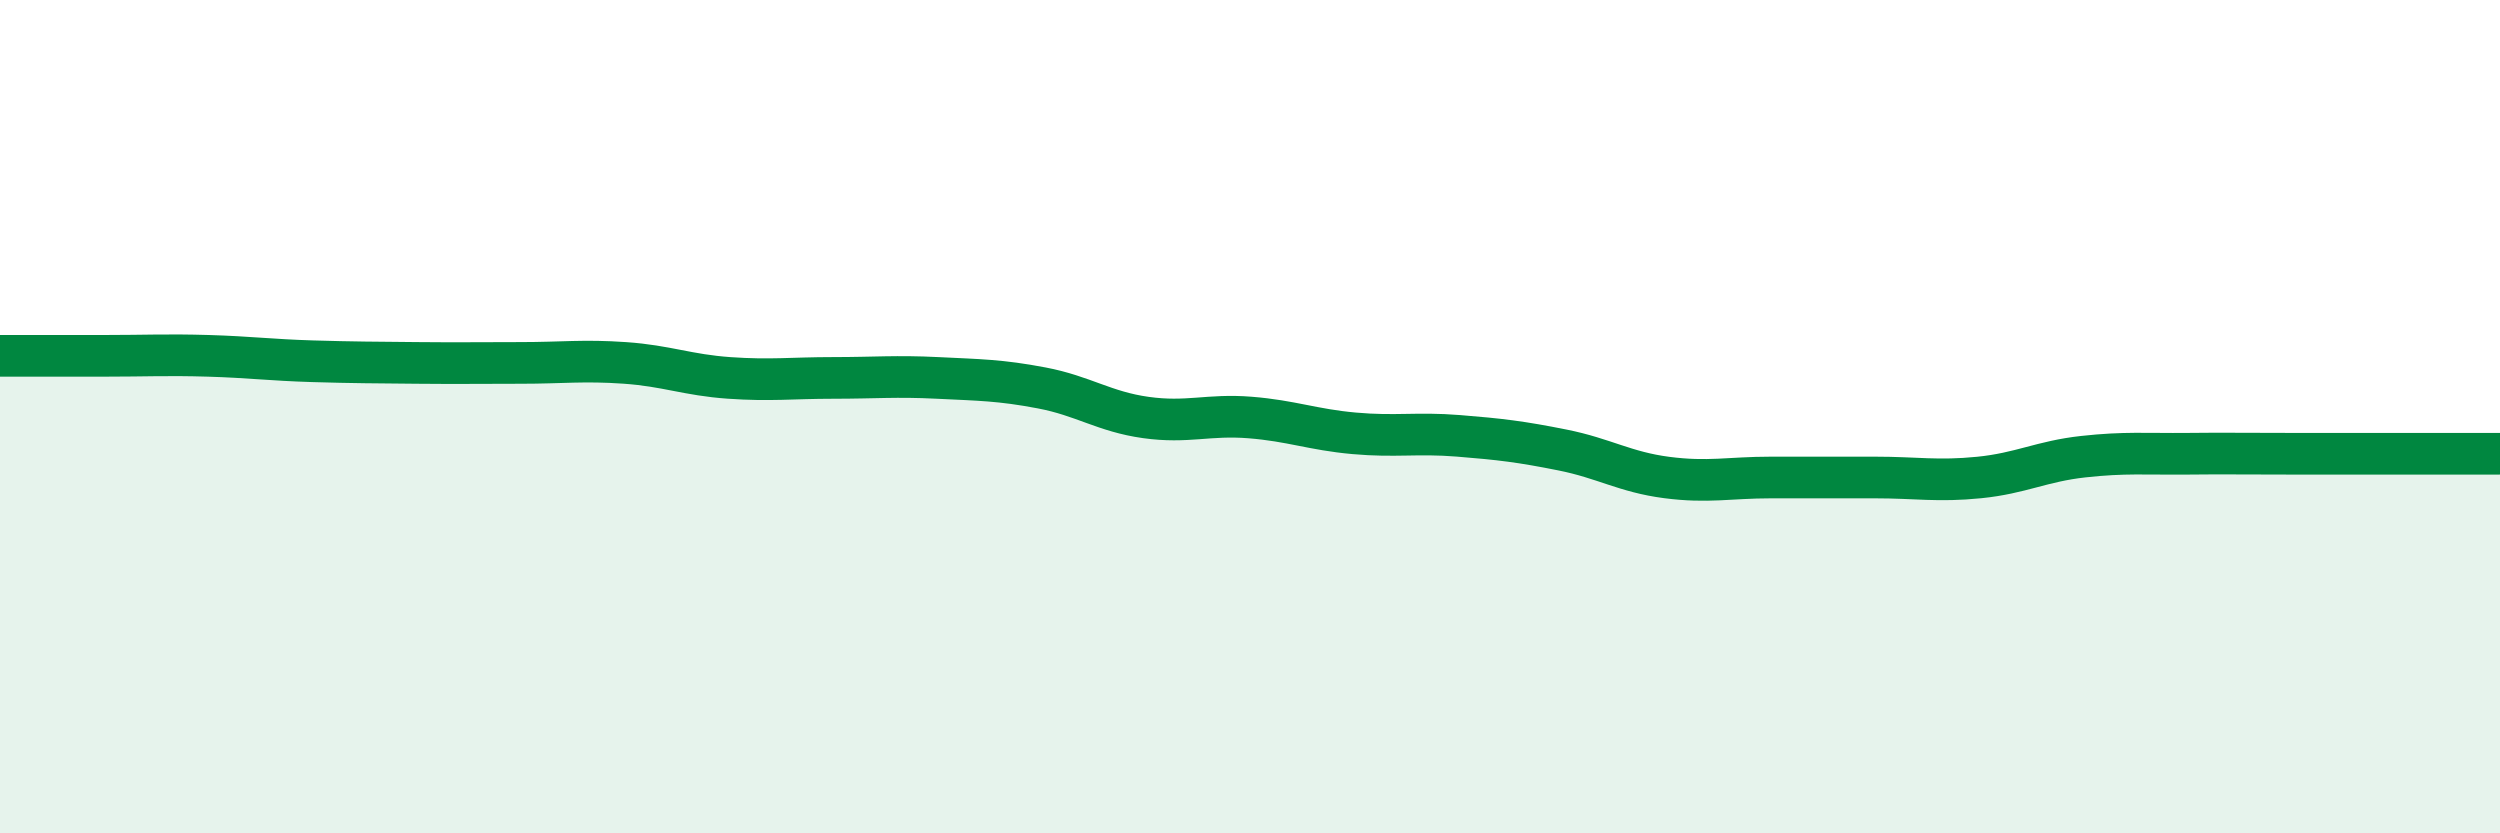
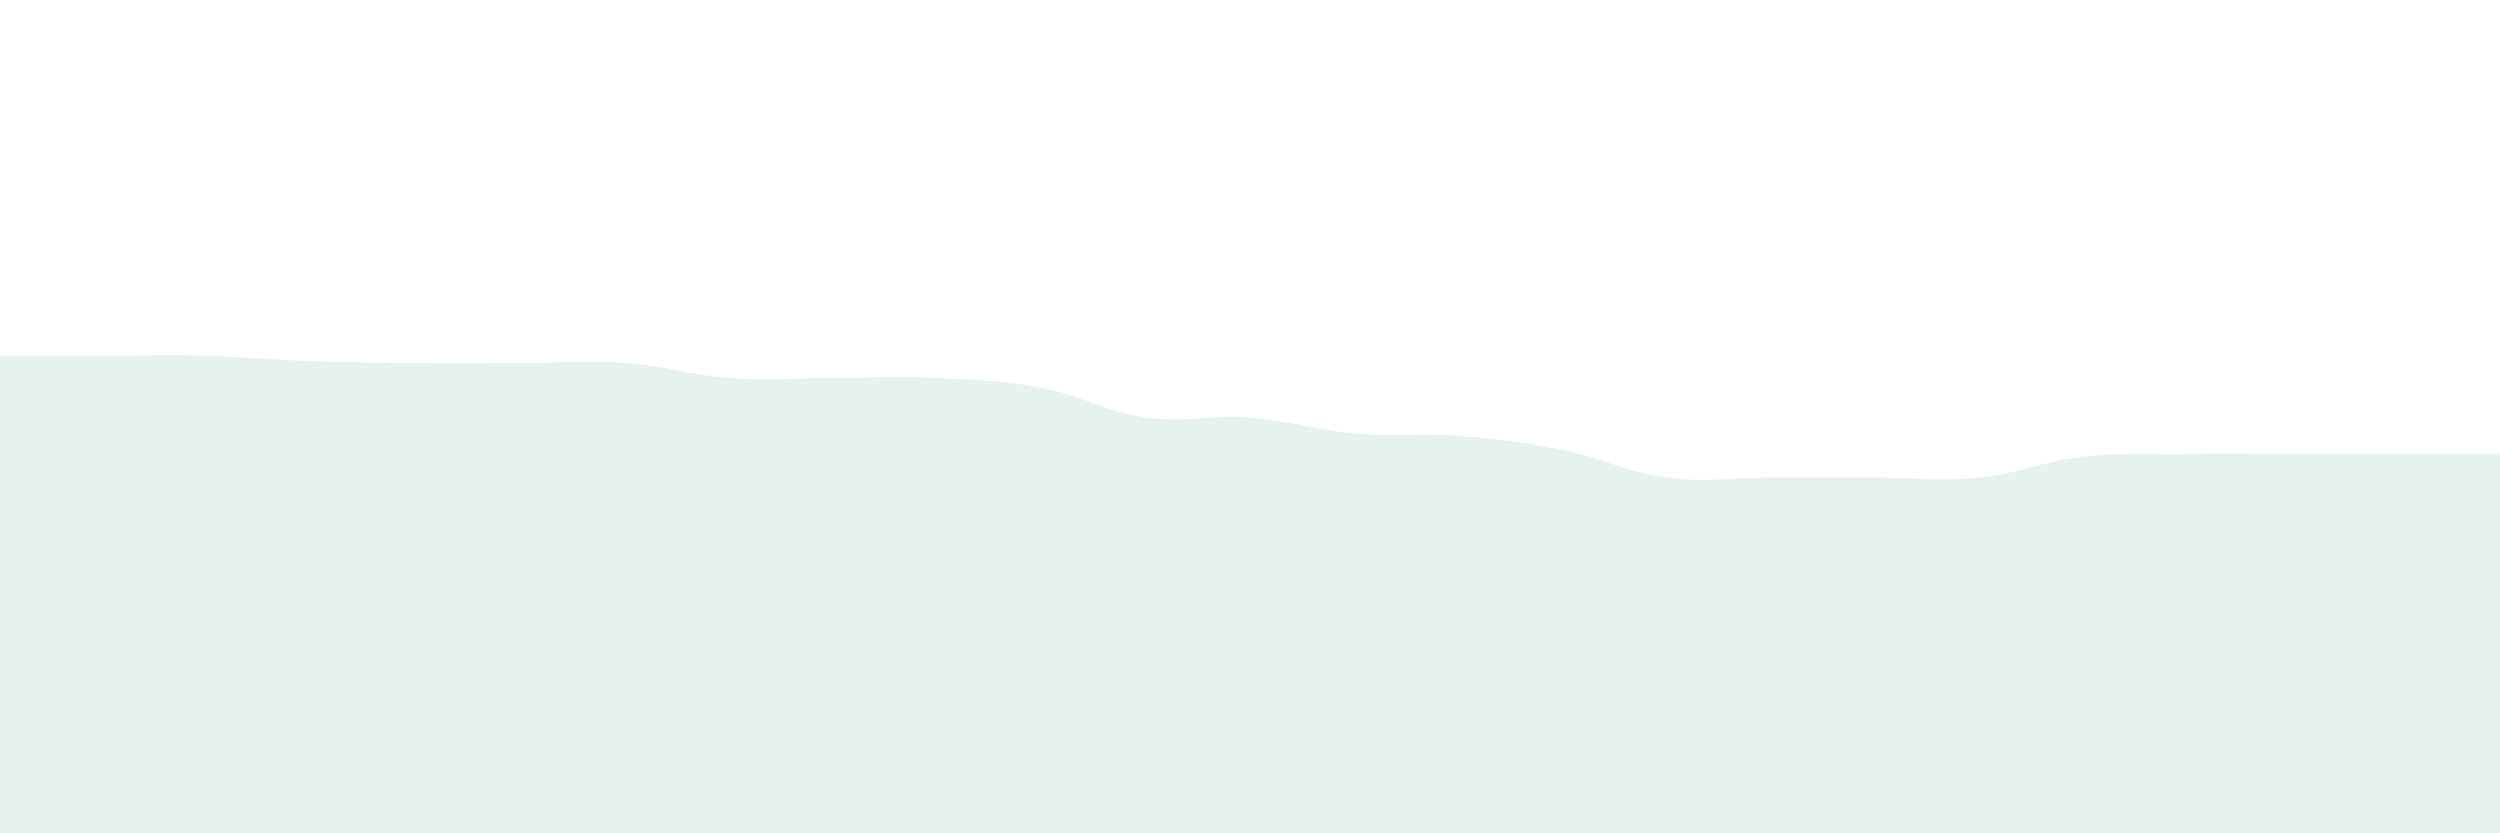
<svg xmlns="http://www.w3.org/2000/svg" width="60" height="20" viewBox="0 0 60 20">
  <path d="M 0,8.54 C 0.5,8.54 1.5,8.54 2.5,8.54 C 3.5,8.54 4,8.51 5,8.54 C 6,8.57 6.5,8.64 7.5,8.67 C 8.5,8.7 9,8.7 10,8.71 C 11,8.72 11.5,8.71 12.5,8.71 C 13.5,8.71 14,8.64 15,8.71 C 16,8.78 16.5,9 17.5,9.07 C 18.5,9.14 19,9.07 20,9.07 C 21,9.07 21.5,9.02 22.5,9.07 C 23.5,9.12 24,9.12 25,9.31 C 26,9.5 26.5,9.88 27.5,10.02 C 28.5,10.16 29,9.94 30,10.02 C 31,10.1 31.5,10.31 32.5,10.4 C 33.5,10.49 34,10.38 35,10.46 C 36,10.54 36.5,10.6 37.5,10.8 C 38.5,11 39,11.33 40,11.46 C 41,11.59 41.5,11.46 42.5,11.46 C 43.5,11.46 44,11.46 45,11.46 C 46,11.46 46.5,11.56 47.5,11.46 C 48.5,11.36 49,11.07 50,10.96 C 51,10.85 51.5,10.9 52.5,10.89 C 53.5,10.88 53.5,10.89 55,10.89 C 56.5,10.89 59,10.89 60,10.89L60 20L0 20Z" fill="#008740" opacity="0.1" stroke-linecap="round" stroke-linejoin="round" />
-   <path d="M 0,8.54 C 0.5,8.54 1.5,8.54 2.5,8.54 C 3.5,8.54 4,8.51 5,8.54 C 6,8.57 6.5,8.64 7.5,8.67 C 8.5,8.7 9,8.7 10,8.71 C 11,8.72 11.5,8.71 12.5,8.71 C 13.5,8.71 14,8.64 15,8.71 C 16,8.78 16.5,9 17.5,9.07 C 18.5,9.14 19,9.07 20,9.07 C 21,9.07 21.5,9.02 22.5,9.07 C 23.5,9.12 24,9.12 25,9.31 C 26,9.5 26.5,9.88 27.5,10.02 C 28.5,10.16 29,9.94 30,10.02 C 31,10.1 31.5,10.31 32.5,10.4 C 33.5,10.49 34,10.38 35,10.46 C 36,10.54 36.5,10.6 37.5,10.8 C 38.5,11 39,11.33 40,11.46 C 41,11.59 41.5,11.46 42.5,11.46 C 43.5,11.46 44,11.46 45,11.46 C 46,11.46 46.5,11.56 47.5,11.46 C 48.5,11.36 49,11.07 50,10.96 C 51,10.85 51.5,10.9 52.5,10.89 C 53.5,10.88 53.5,10.89 55,10.89 C 56.5,10.89 59,10.89 60,10.89" stroke="#008740" stroke-width="1" fill="none" stroke-linecap="round" stroke-linejoin="round" />
</svg>